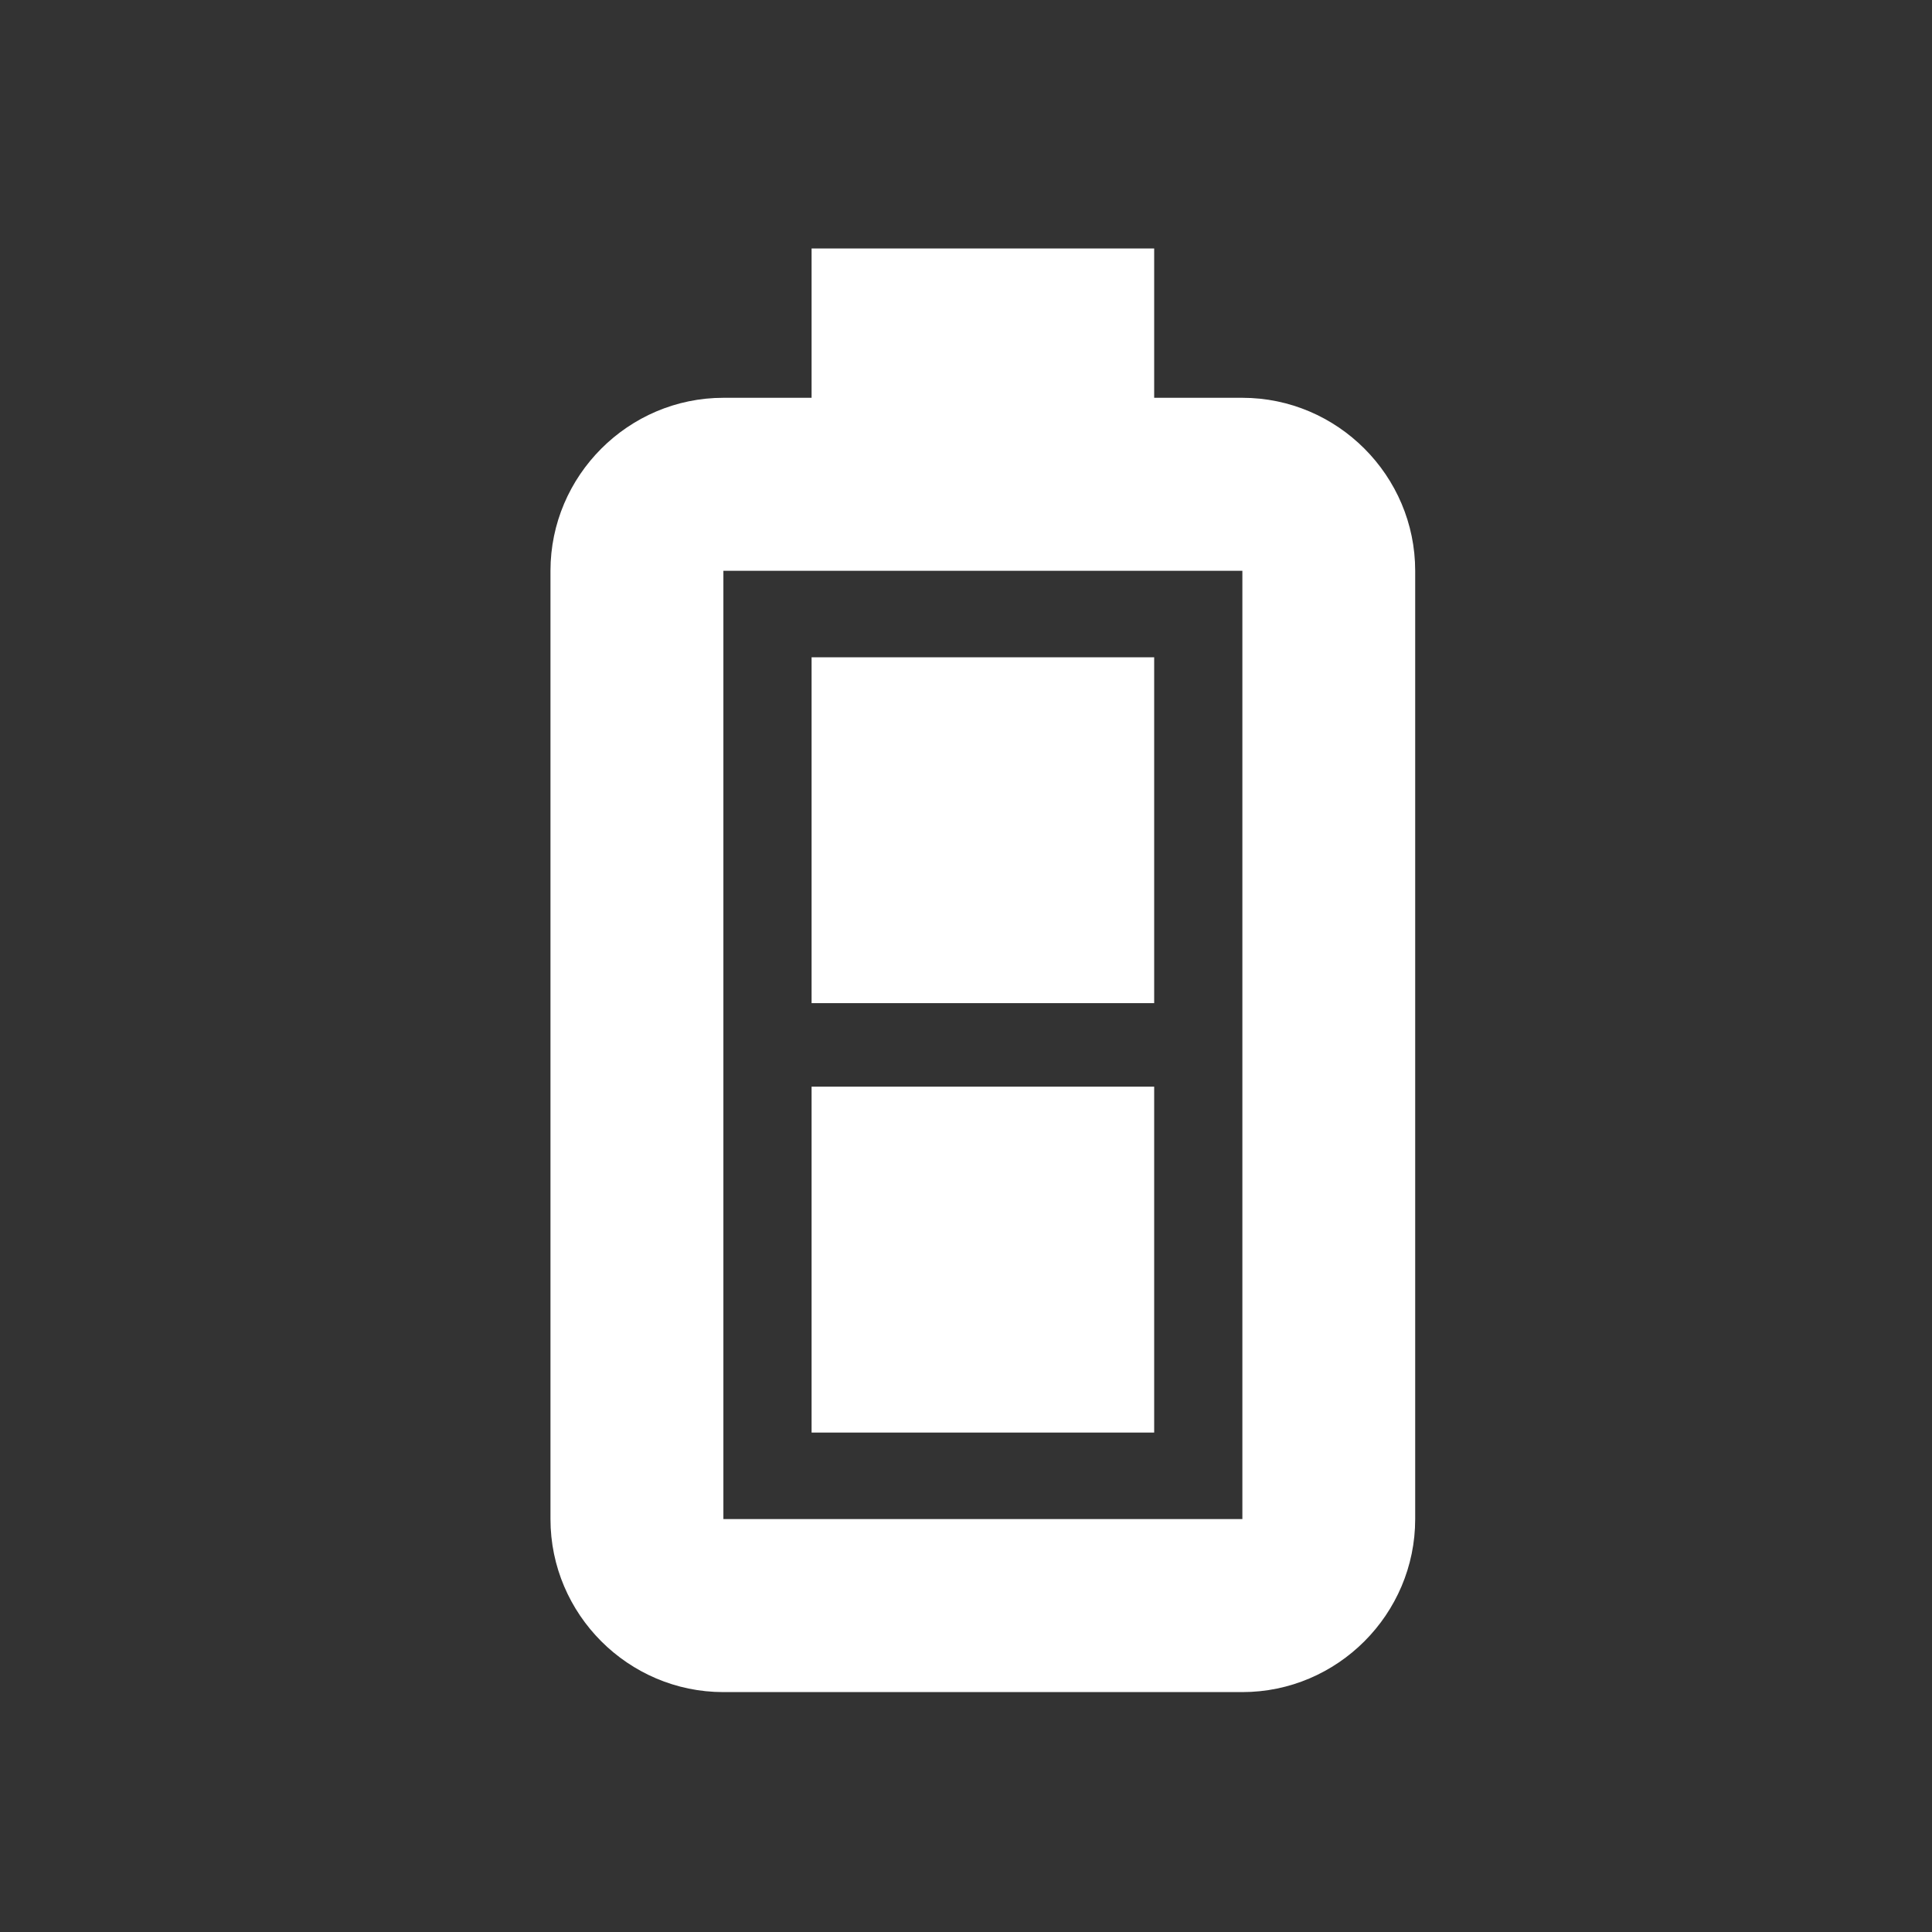
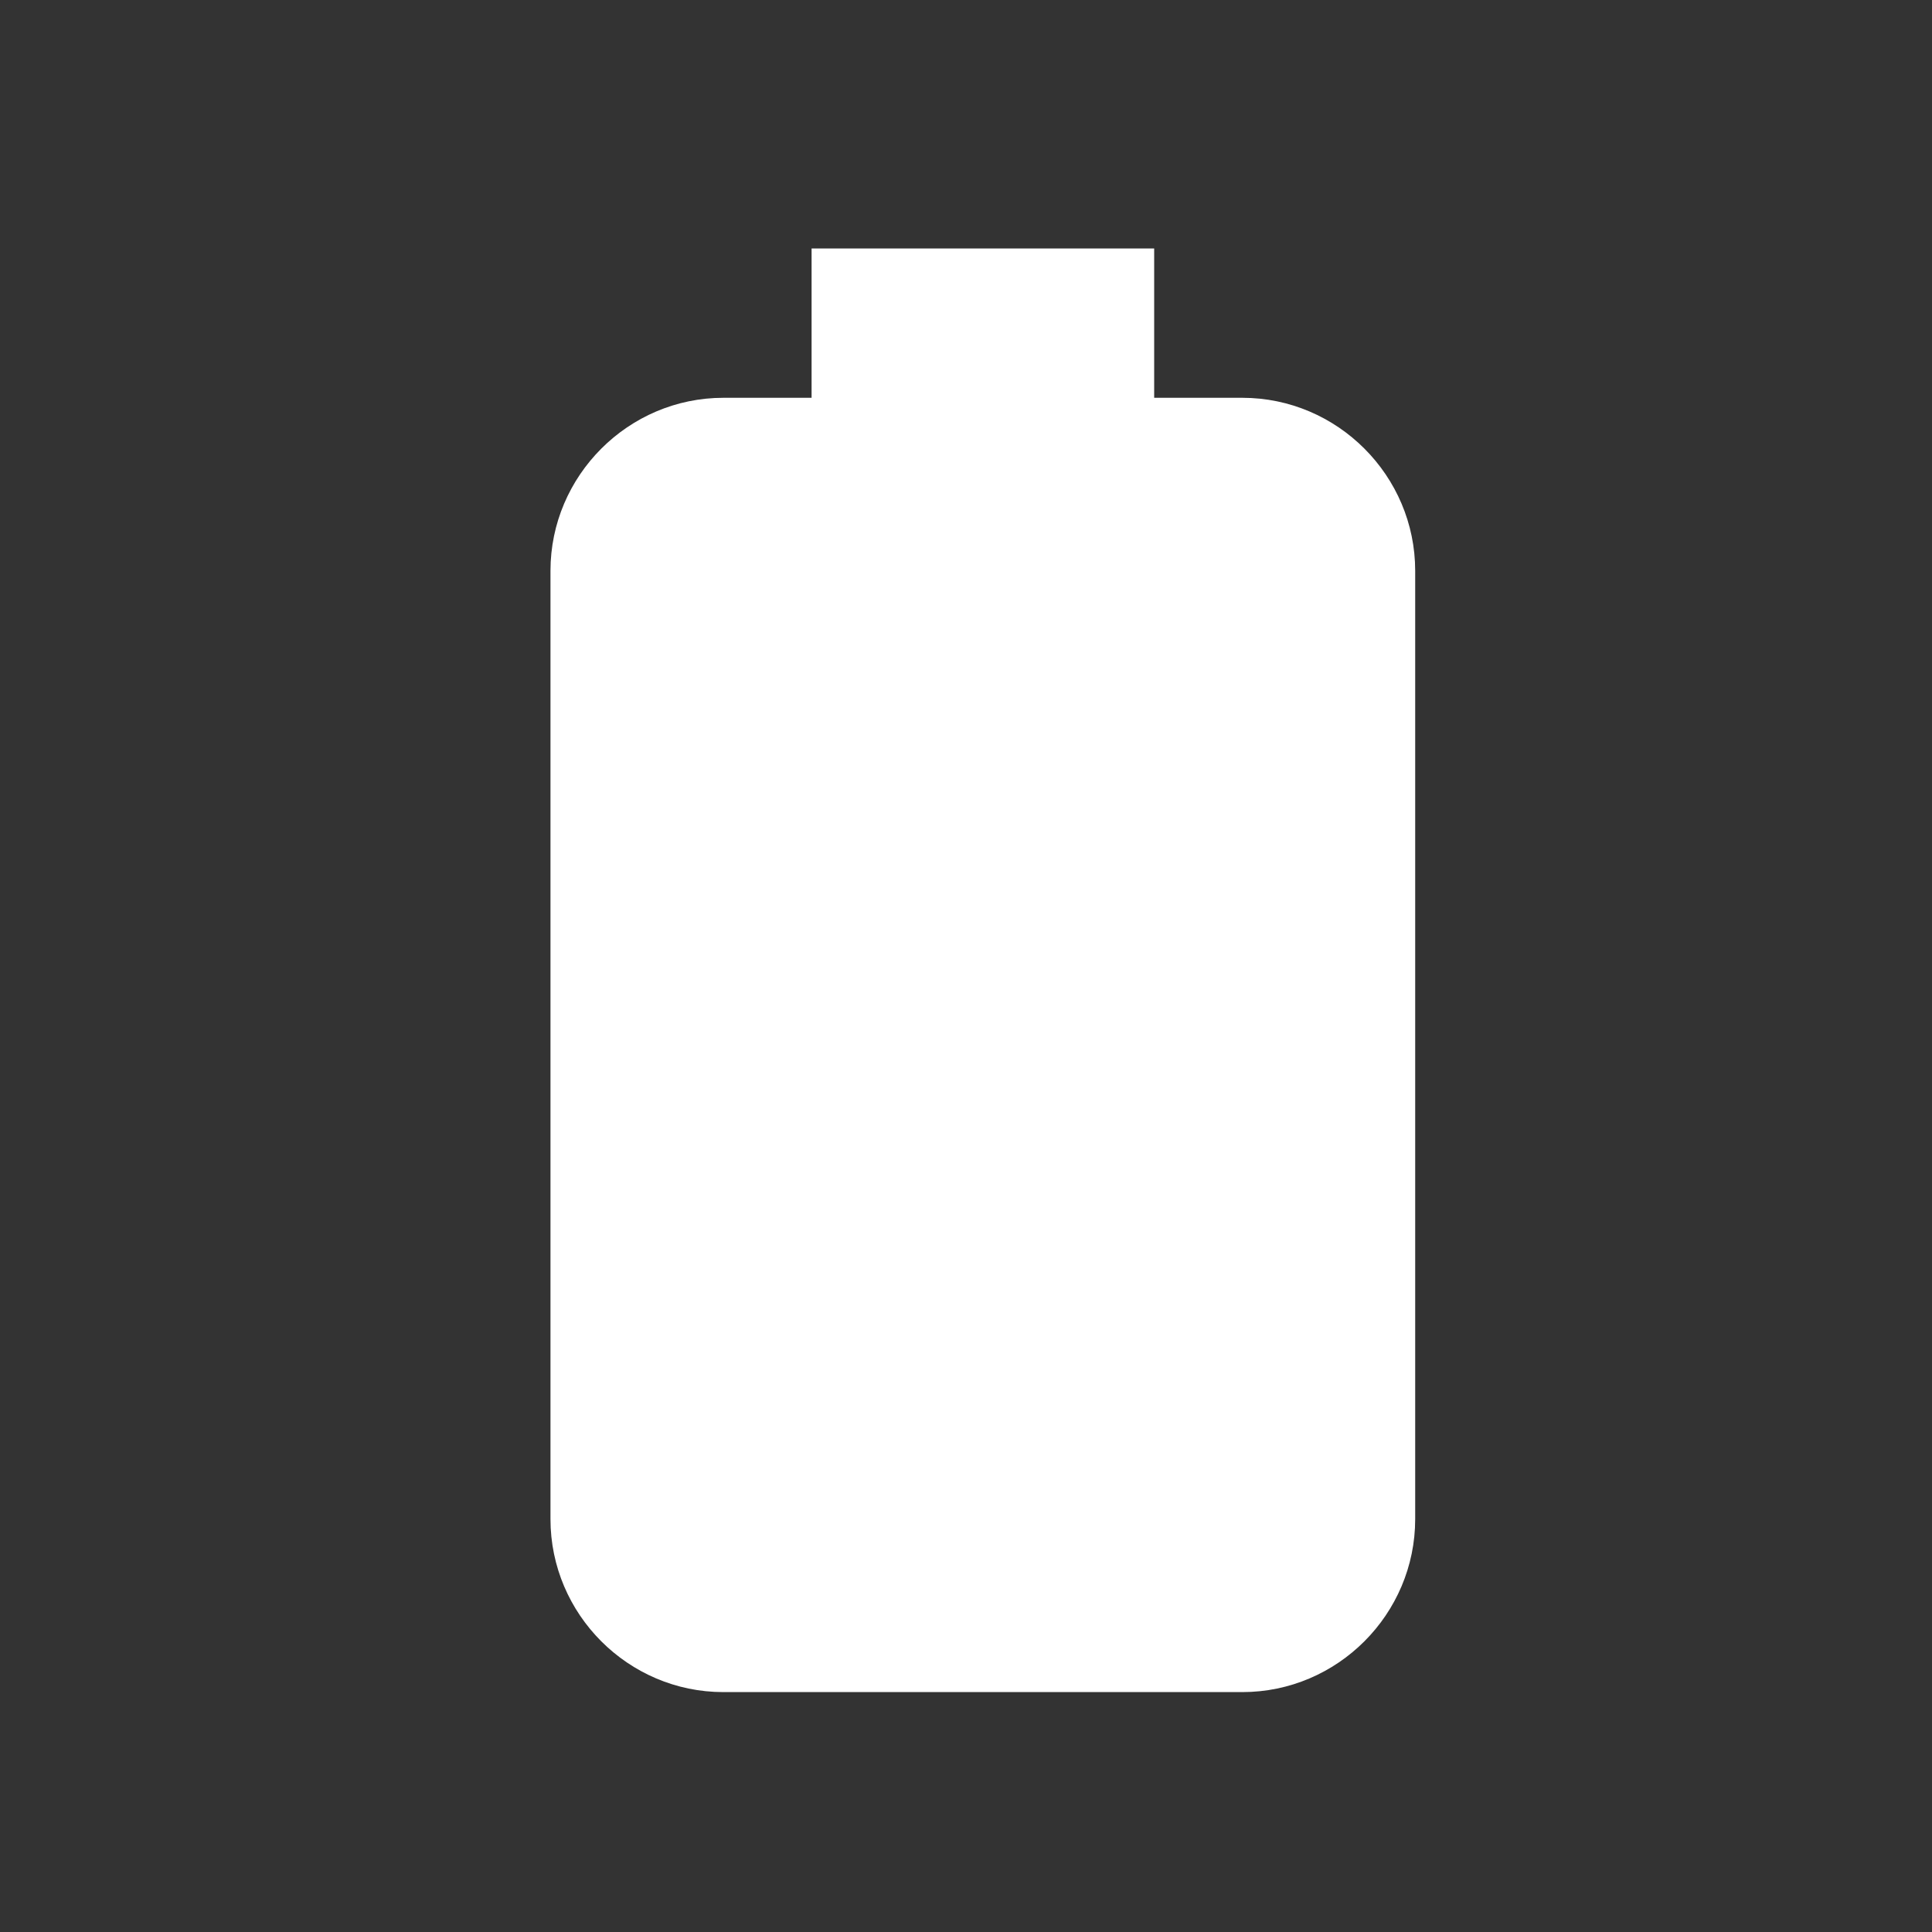
<svg xmlns="http://www.w3.org/2000/svg" version="1.1" id="圖層_1" x="0px" y="0px" width="40px" height="40px" viewBox="-11 -13.5 40 40" enable-background="new -11 -13.5 40 40" xml:space="preserve">
  <rect x="-11" y="-13.5" width="40" height="40" fill="#333333" stroke="none" />
  <g>
    <g>
-       <path fill="#FFFFFF" d="M0.397-1.682v19.633c0,1.971,1.611,3.582,3.579,3.582h10.745c1.969,0,3.579-1.611,3.579-3.582V-1.682    c0-1.97-1.61-3.582-3.579-3.582H3.977C2.009-5.264,0.397-3.651,0.397-1.682L0.397-1.682z M14.722-1.682v19.633H3.977V-1.682    H14.722z M5.803-8.355v4.386h7.093v-4.386H5.803z M5.803,0.109v7.16h7.093v-7.16 M5.803,8.998v7.162h7.093V8.998H5.803z     M5.803,8.998" />
+       <path fill="#FFFFFF" d="M0.397-1.682v19.633c0,1.971,1.611,3.582,3.579,3.582h10.745c1.969,0,3.579-1.611,3.579-3.582V-1.682    c0-1.97-1.61-3.582-3.579-3.582H3.977C2.009-5.264,0.397-3.651,0.397-1.682L0.397-1.682z M14.722-1.682v19.633H3.977H14.722z M5.803-8.355v4.386h7.093v-4.386H5.803z M5.803,0.109v7.16h7.093v-7.16 M5.803,8.998v7.162h7.093V8.998H5.803z     M5.803,8.998" />
    </g>
  </g>
</svg>